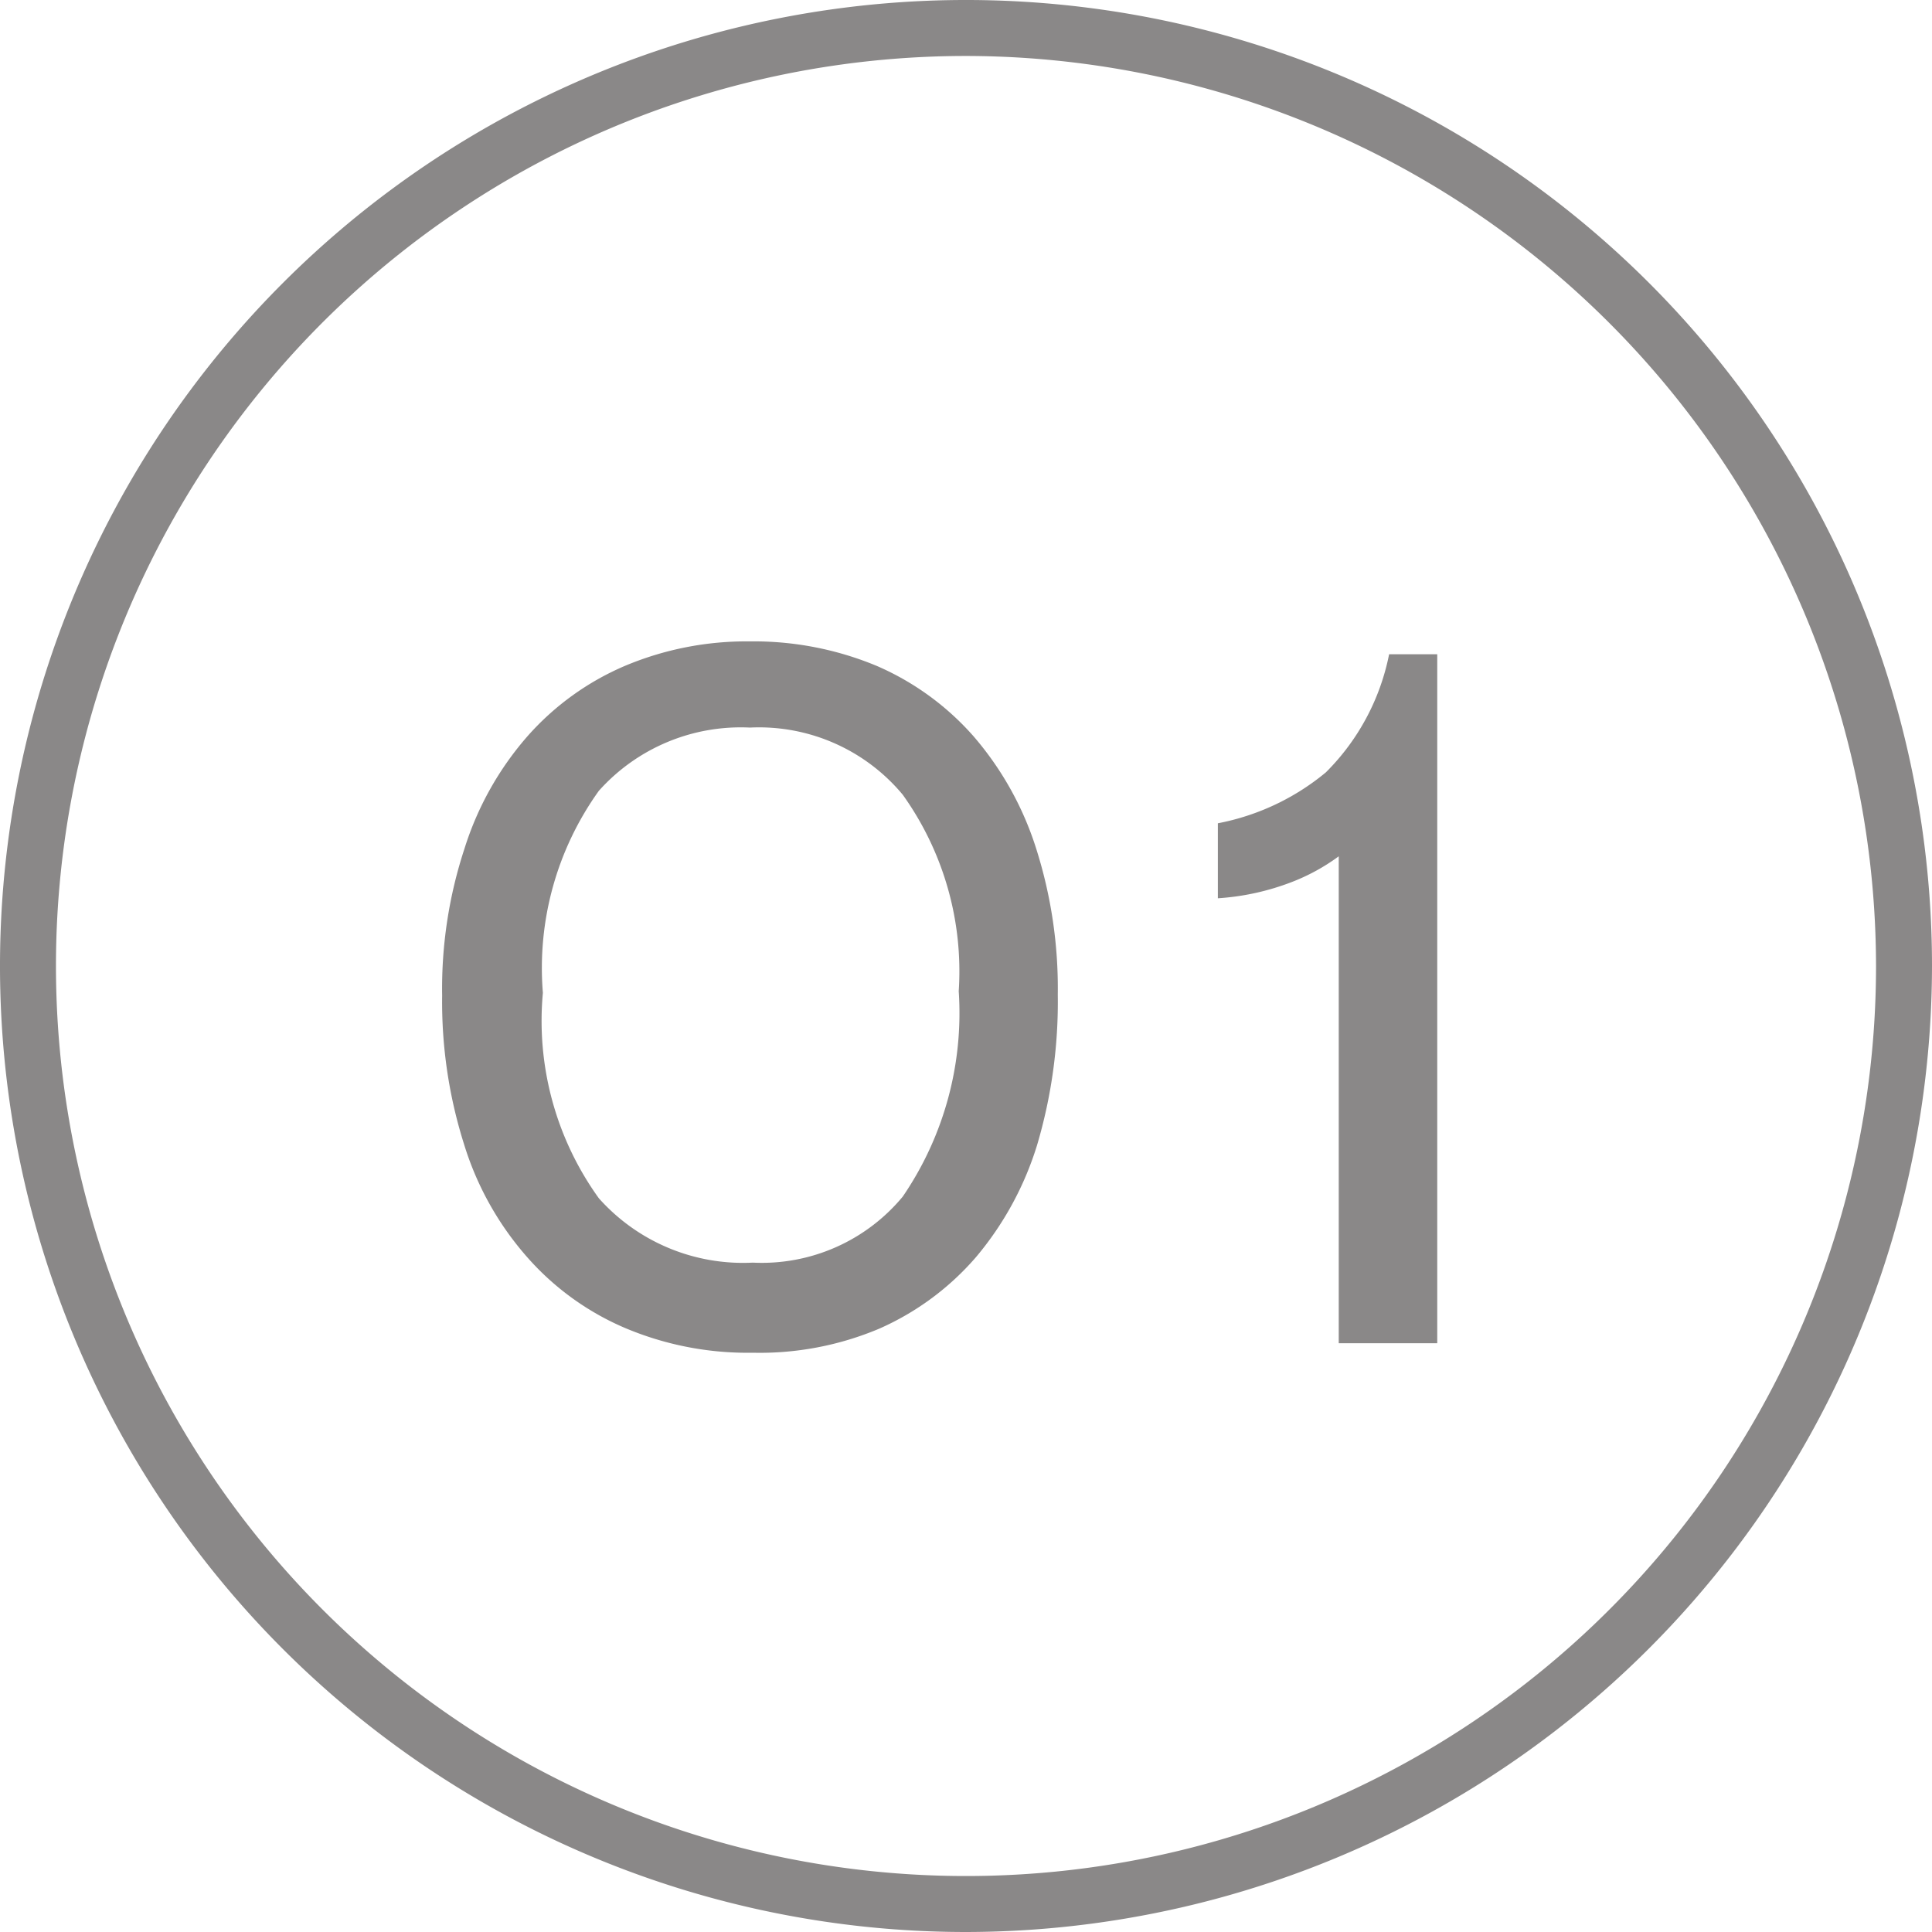
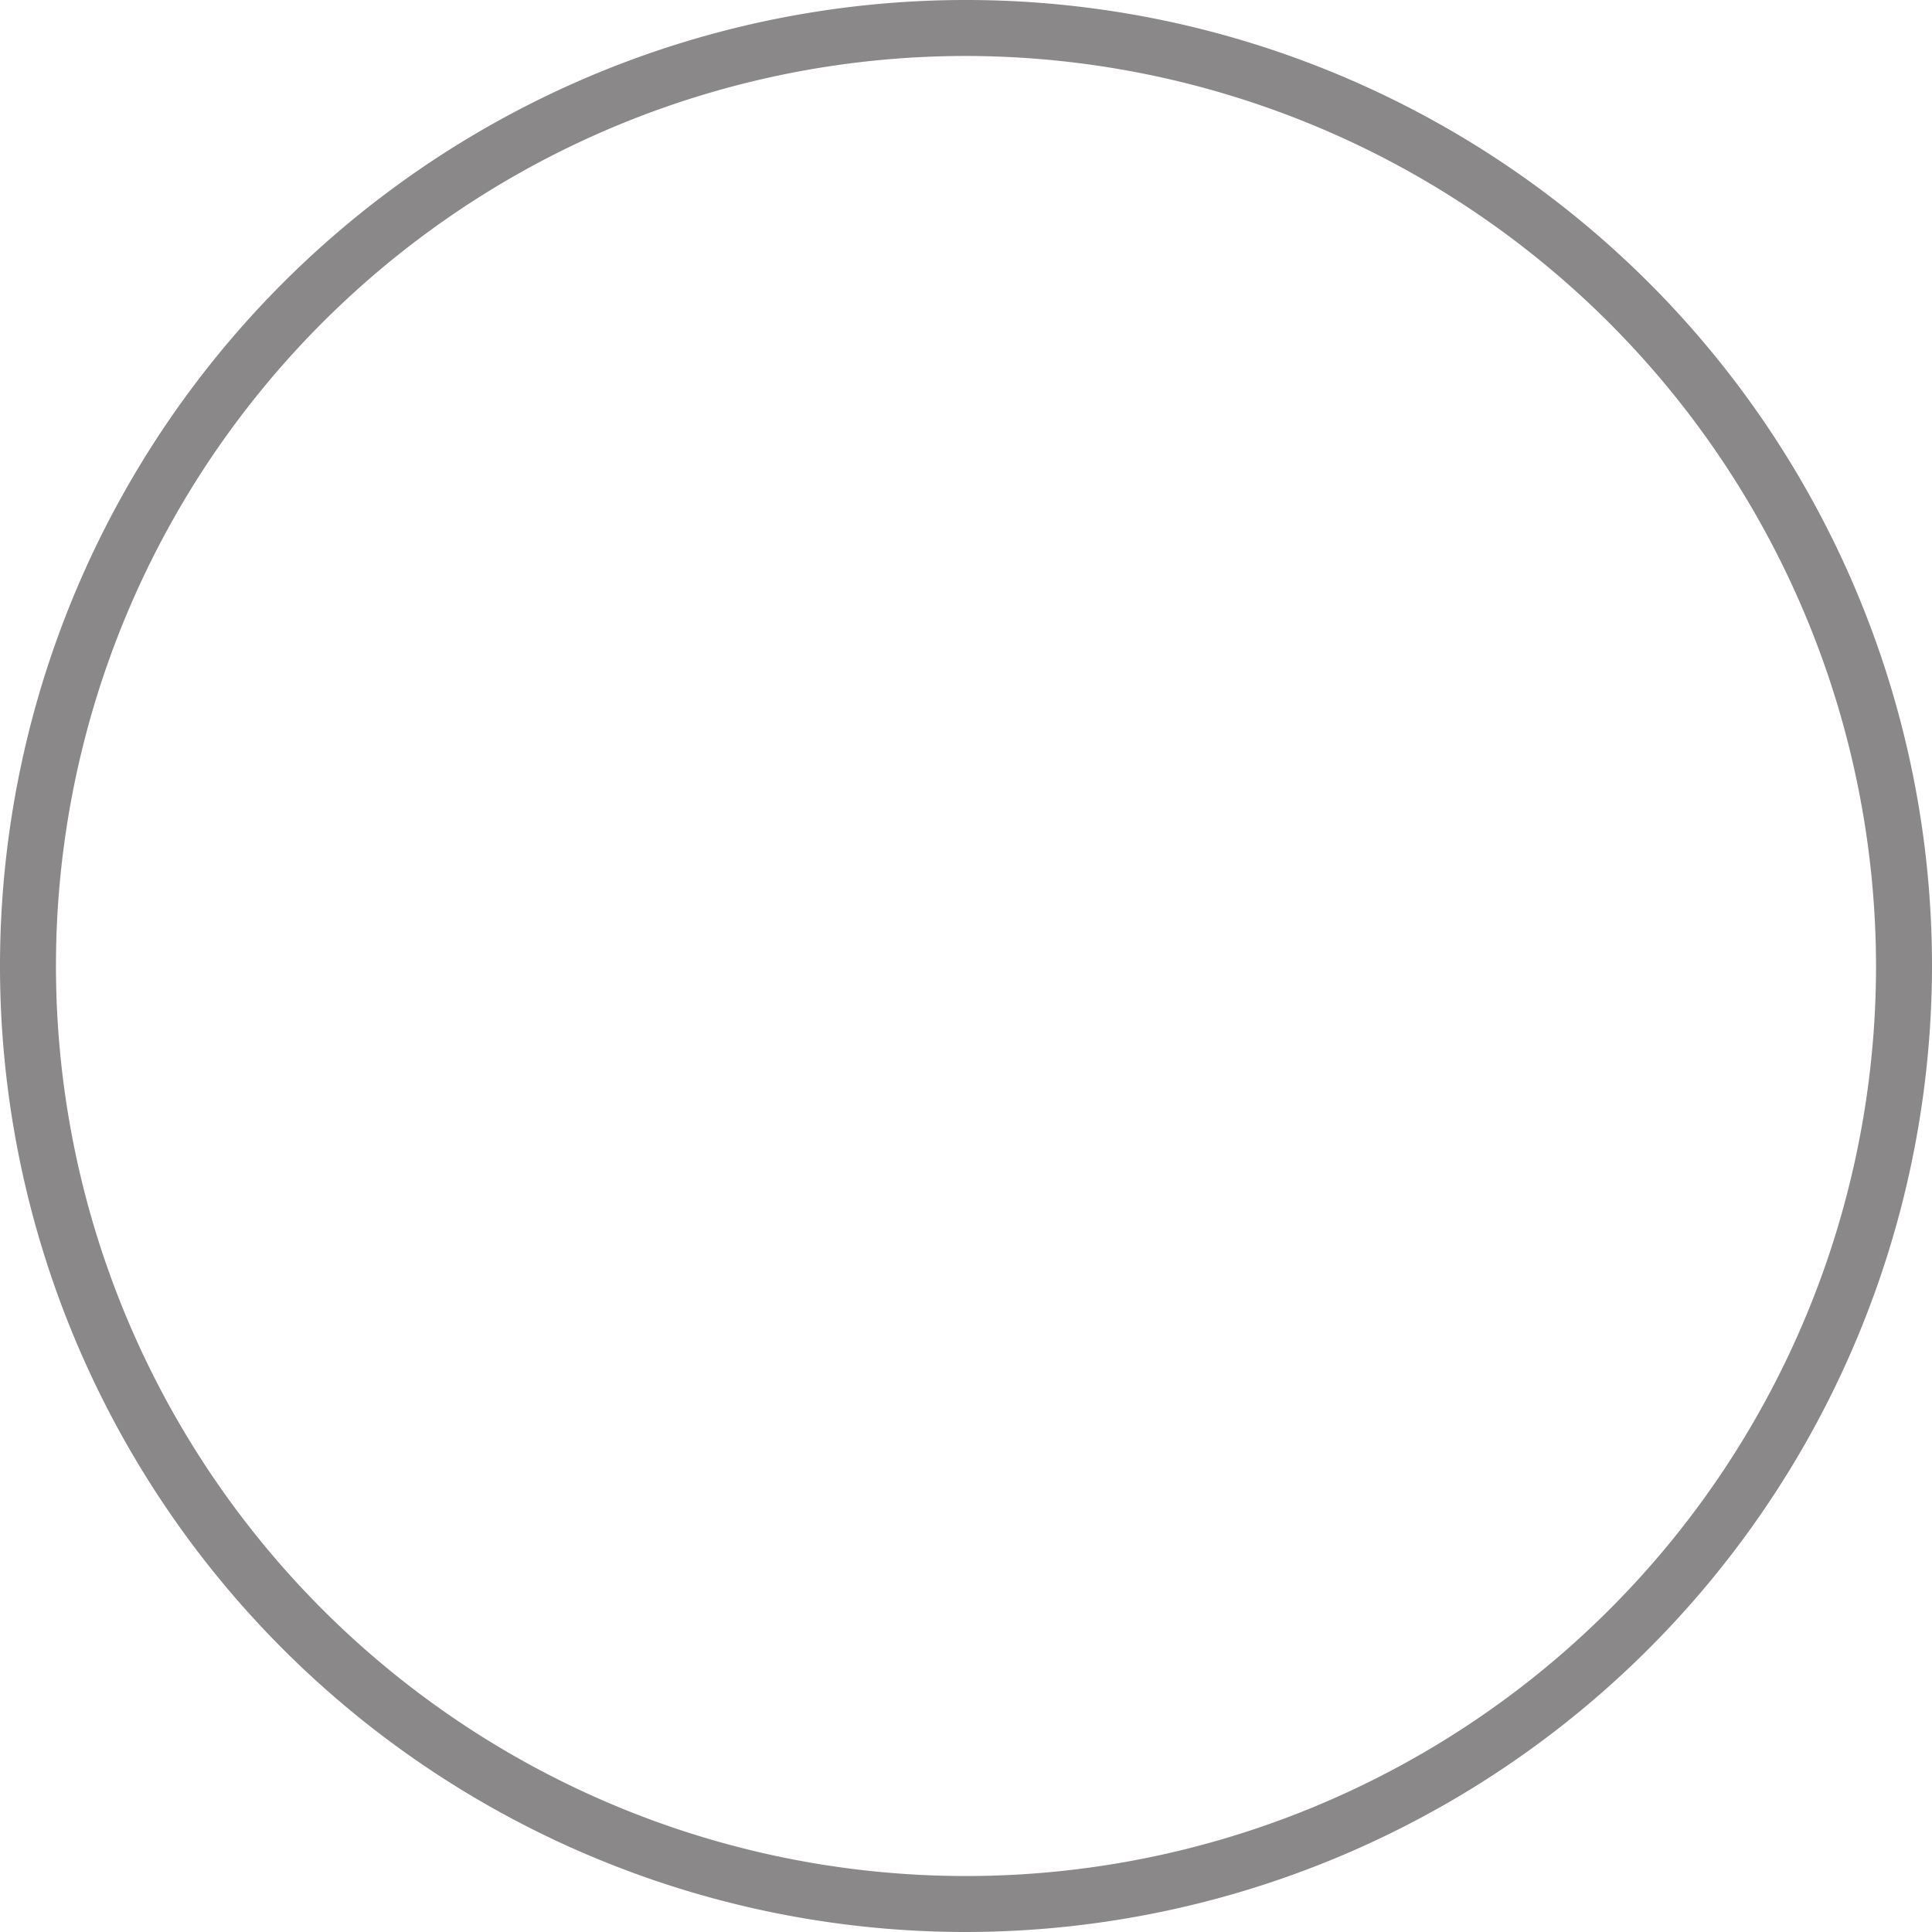
<svg xmlns="http://www.w3.org/2000/svg" viewBox="0 0 34.52 34.52">
  <defs>
    <style>.cls-1{fill:#8a8888;}</style>
  </defs>
  <title>01</title>
  <g id="Livello_2" data-name="Livello 2">
    <g id="Livello_1-2" data-name="Livello 1">
      <path class="cls-1" d="M17.26,34.52A17.26,17.26,0,1,1,34.52,17.26,17.28,17.28,0,0,1,17.26,34.52ZM17.26,1A16.26,16.26,0,1,0,33.52,17.26,16.28,16.28,0,0,0,17.26,1Z" />
-       <path class="cls-1" d="M13.45,24.17a5.62,5.62,0,0,1-2.3-.45A4.87,4.87,0,0,1,9.4,22.44a5.48,5.48,0,0,1-1.11-2,8.43,8.43,0,0,1-.39-2.65,8,8,0,0,1,.4-2.63,5.58,5.58,0,0,1,1.12-2,4.87,4.87,0,0,1,1.74-1.26,5.6,5.6,0,0,1,2.24-.44,5.71,5.71,0,0,1,2.27.44,4.89,4.89,0,0,1,1.72,1.25,5.69,5.69,0,0,1,1.12,2,8.24,8.24,0,0,1,.39,2.62,9,9,0,0,1-.37,2.69,5.71,5.71,0,0,1-1.09,2,4.89,4.89,0,0,1-1.73,1.28A5.49,5.49,0,0,1,13.45,24.17Zm0-1.61a3.27,3.27,0,0,0,2.68-1.18,5.81,5.81,0,0,0,1-3.67,5.42,5.42,0,0,0-1-3.51A3.34,3.34,0,0,0,13.4,13a3.4,3.4,0,0,0-2.7,1.13,5.43,5.43,0,0,0-1,3.61,5.42,5.42,0,0,0,1,3.67A3.45,3.45,0,0,0,13.45,22.56Z" />
-       <path class="cls-1" d="M23.92,15.3a3.59,3.59,0,0,1-.84.46,4.46,4.46,0,0,1-1.32.29V14.71a4.28,4.28,0,0,0,1.93-.91,4.1,4.1,0,0,0,1.13-2.11h.86V24H23.92Z" />
    </g>
  </g>
</svg>